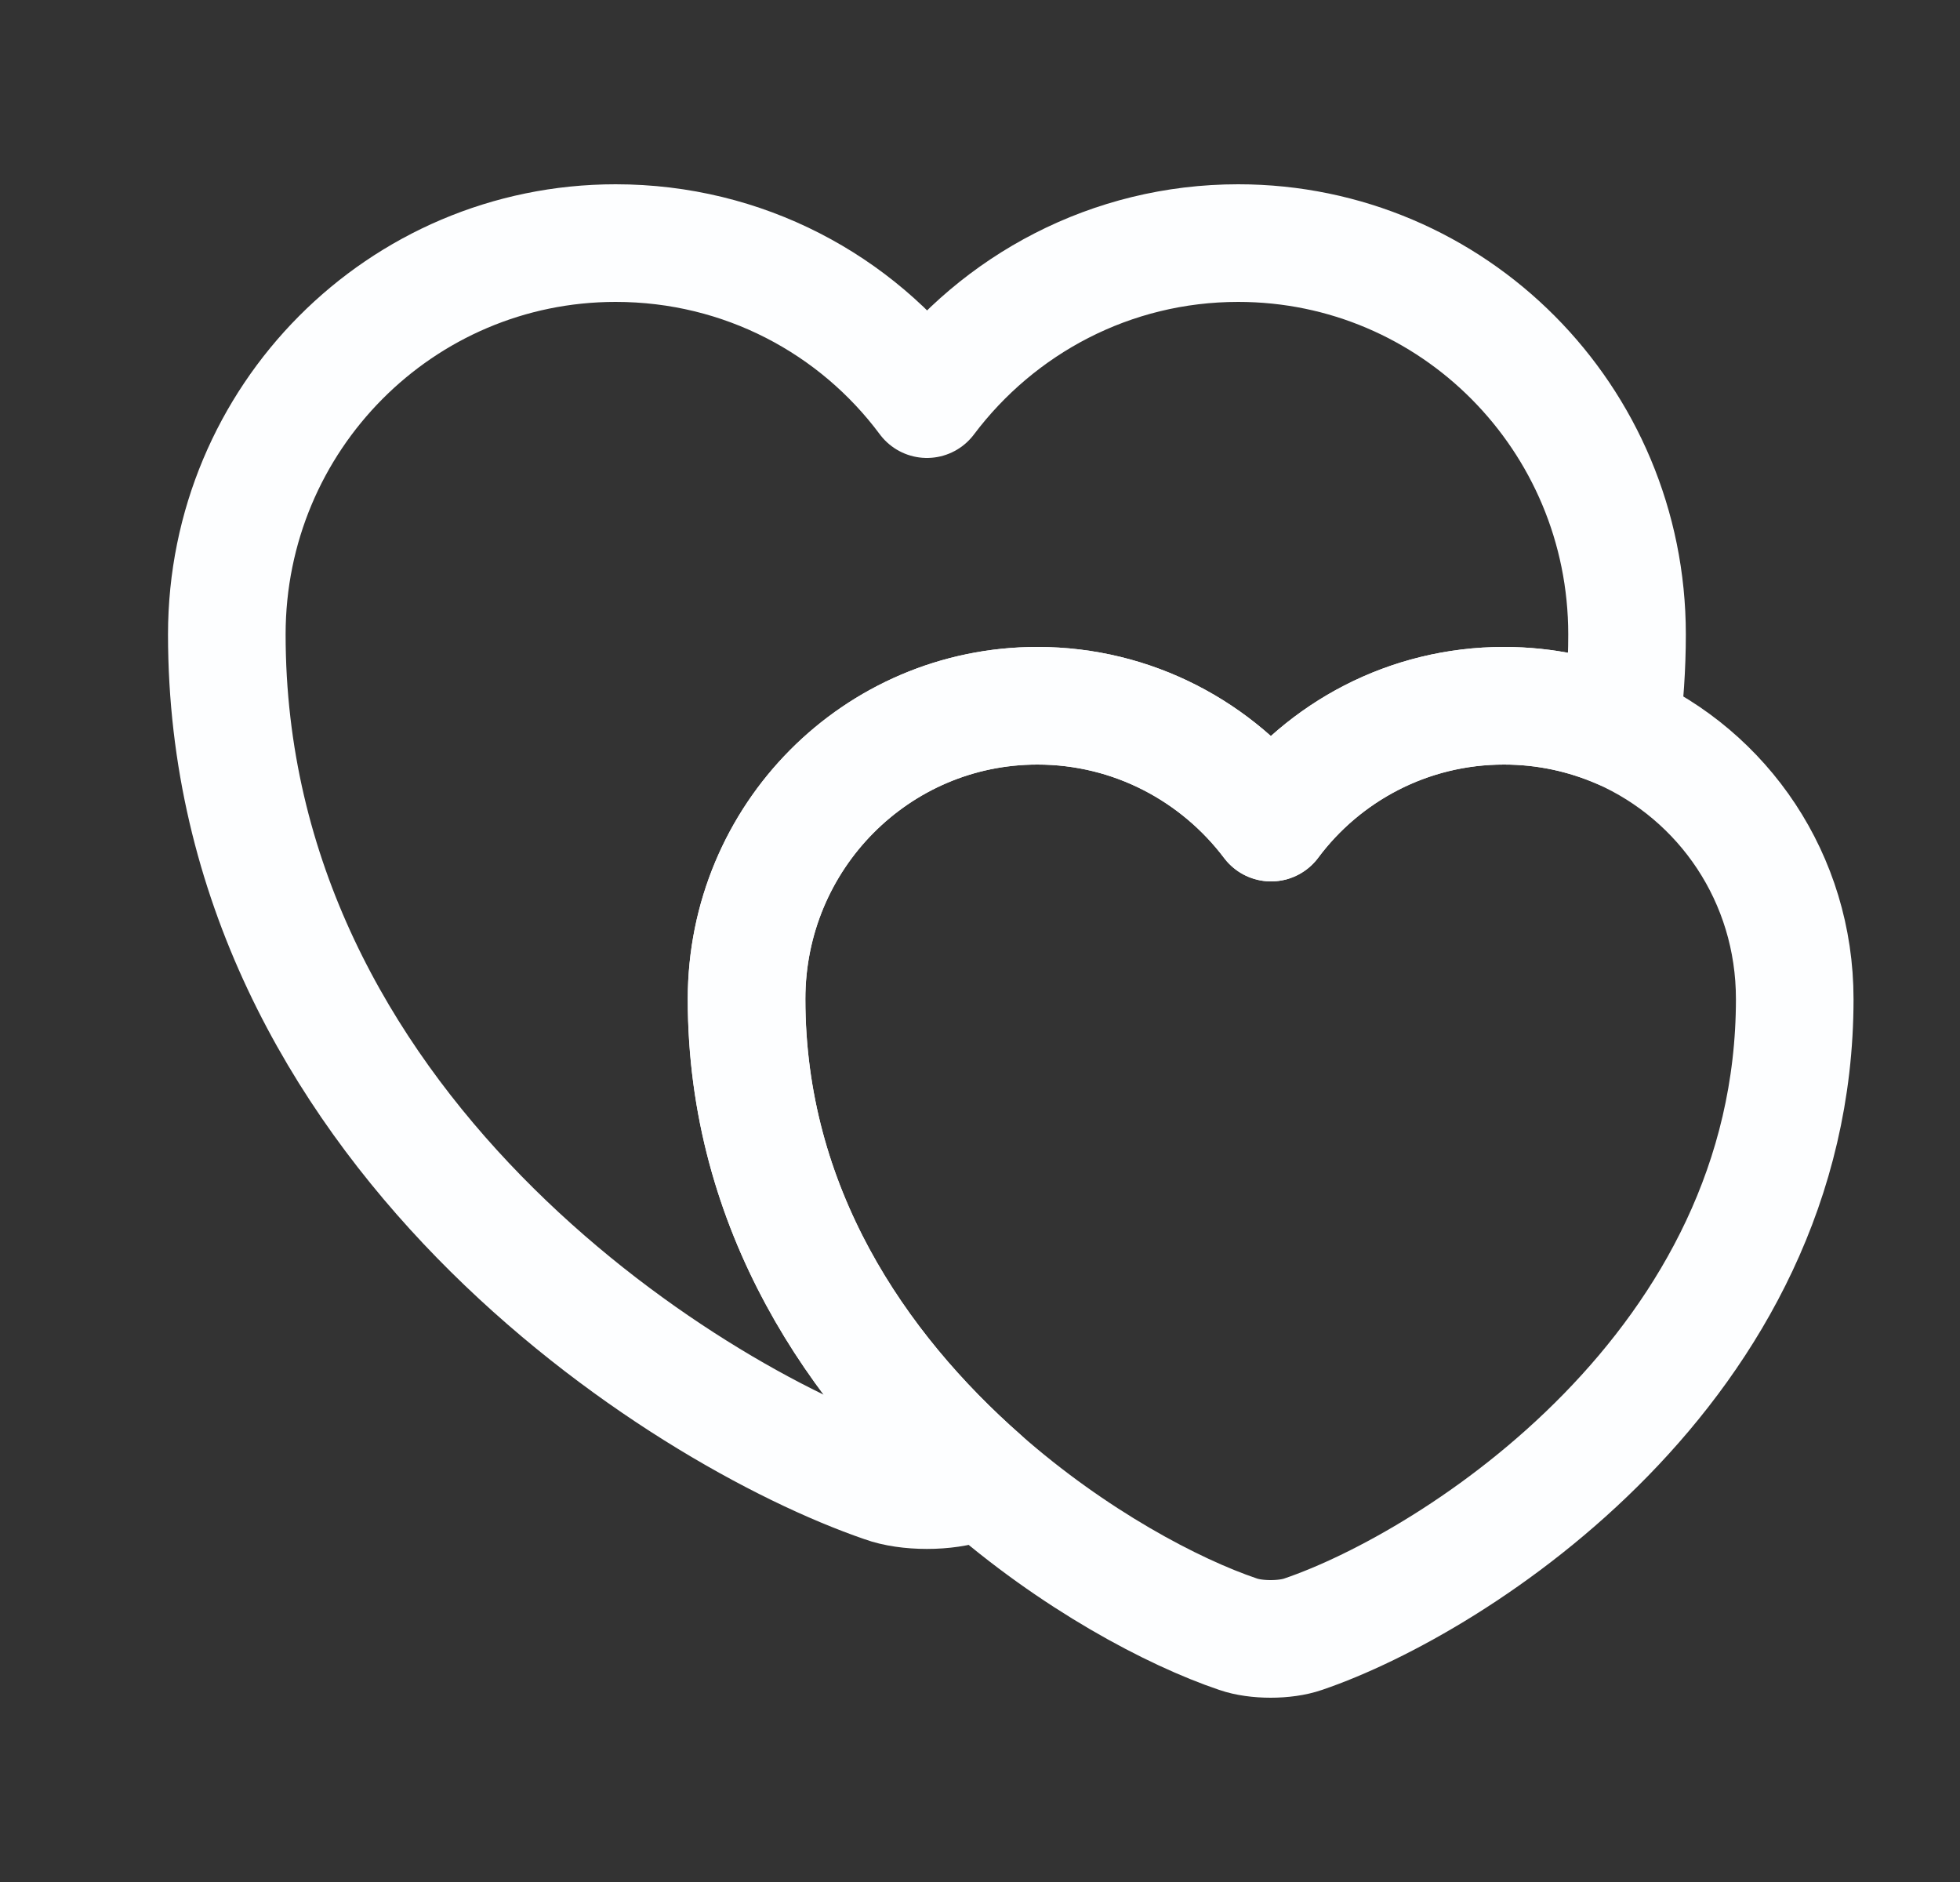
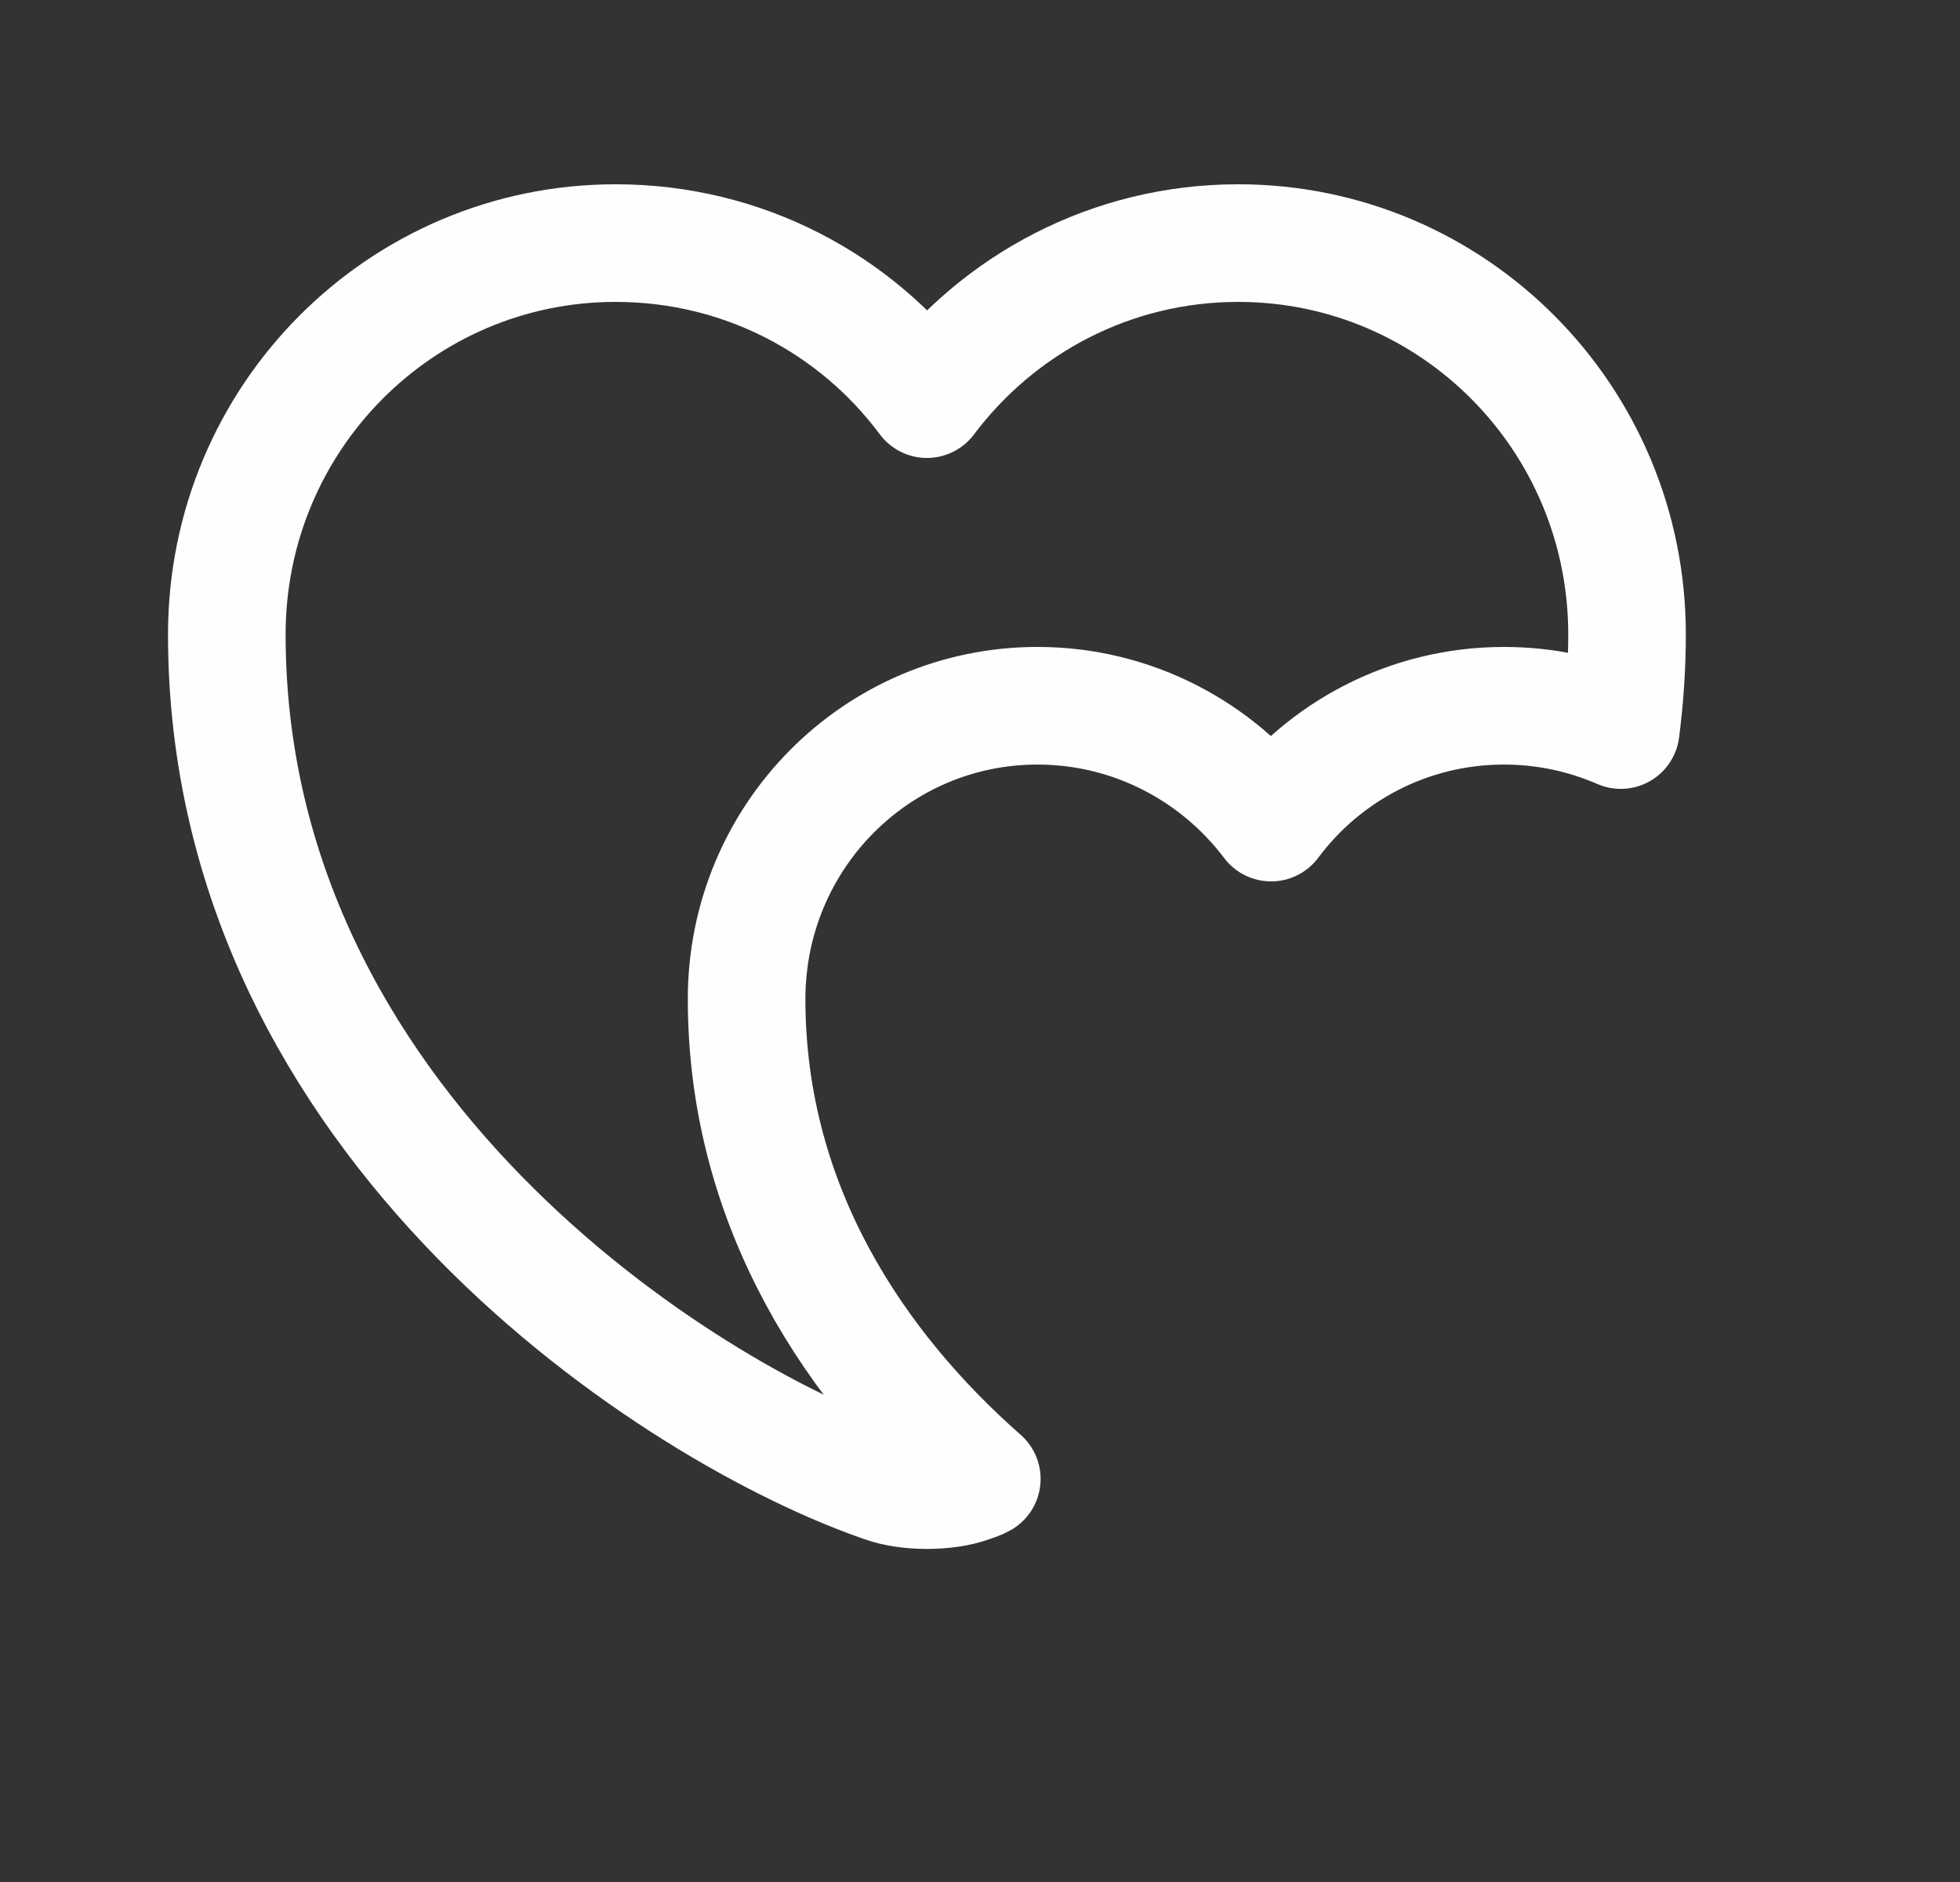
<svg xmlns="http://www.w3.org/2000/svg" width="25" height="24" viewBox="0 0 25 24" fill="none">
  <rect x="0" y="0" width="25" height="24" fill="#333333" stroke="none" />
  <path d="M20.753 8.09C20.753 8.51 20.723 8.92 20.673 9.31C20.213 9.11 19.713 9 19.183 9C17.963 9 16.883 9.59 16.213 10.49C15.533 9.59 14.453 9 13.233 9C11.183 9 9.523 10.67 9.523 12.74C9.523 15.42 10.943 17.47 12.523 18.86C12.473 18.89 12.423 18.9 12.373 18.92C12.073 19.03 11.573 19.03 11.273 18.92C8.683 18.03 2.893 14.35 2.893 8.09C2.893 5.33 5.113 3.1 7.853 3.1C9.483 3.1 10.923 3.88 11.823 5.09C12.733 3.88 14.173 3.1 15.793 3.1C18.533 3.1 20.753 5.33 20.753 8.09Z" stroke="#FDFEFF" stroke-width="1.5" stroke-linecap="round" stroke-linejoin="round" />
-   <path d="M22.892 12.74C22.892 17.42 18.562 20.18 16.622 20.84C16.392 20.92 16.022 20.92 15.792 20.84C14.962 20.56 13.693 19.89 12.523 18.86C10.943 17.47 9.522 15.42 9.522 12.74C9.522 10.67 11.182 9 13.232 9C14.453 9 15.533 9.59 16.212 10.49C16.883 9.59 17.962 9 19.183 9C19.712 9 20.212 9.11 20.672 9.31C21.983 9.89 22.892 11.2 22.892 12.74Z" stroke="#FDFEFF" stroke-width="1.5" stroke-linecap="round" stroke-linejoin="round" />
</svg>